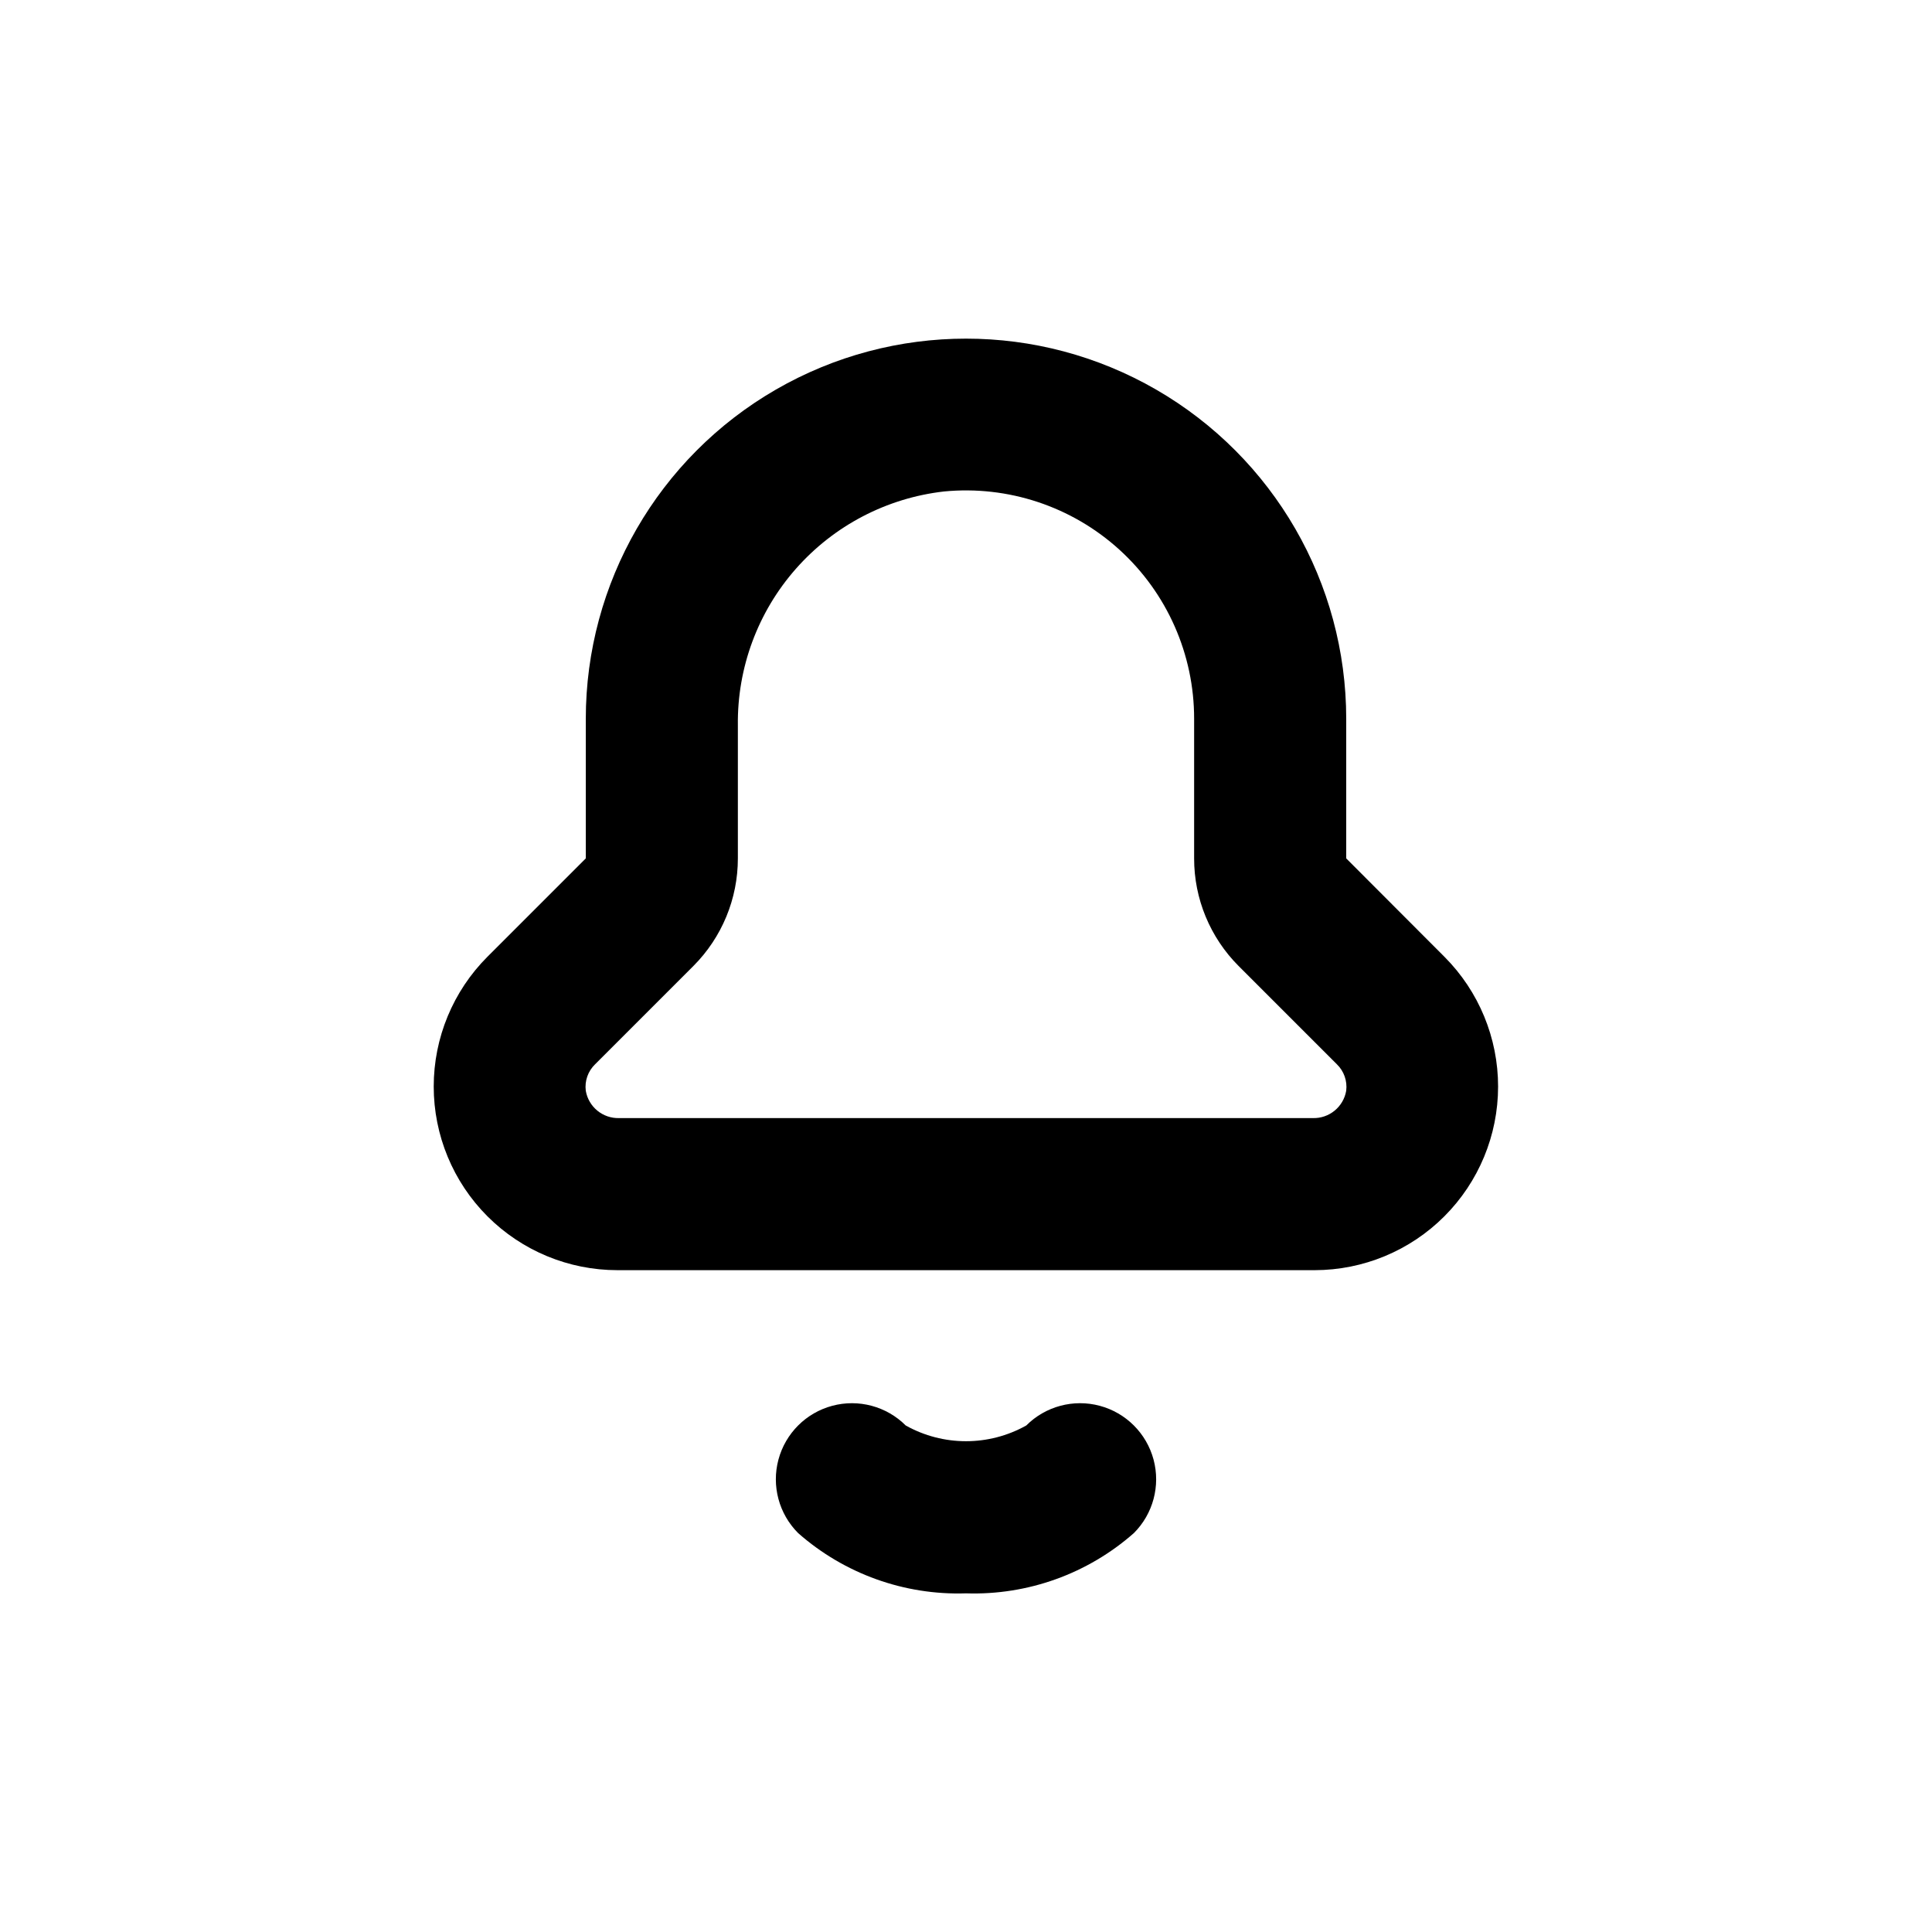
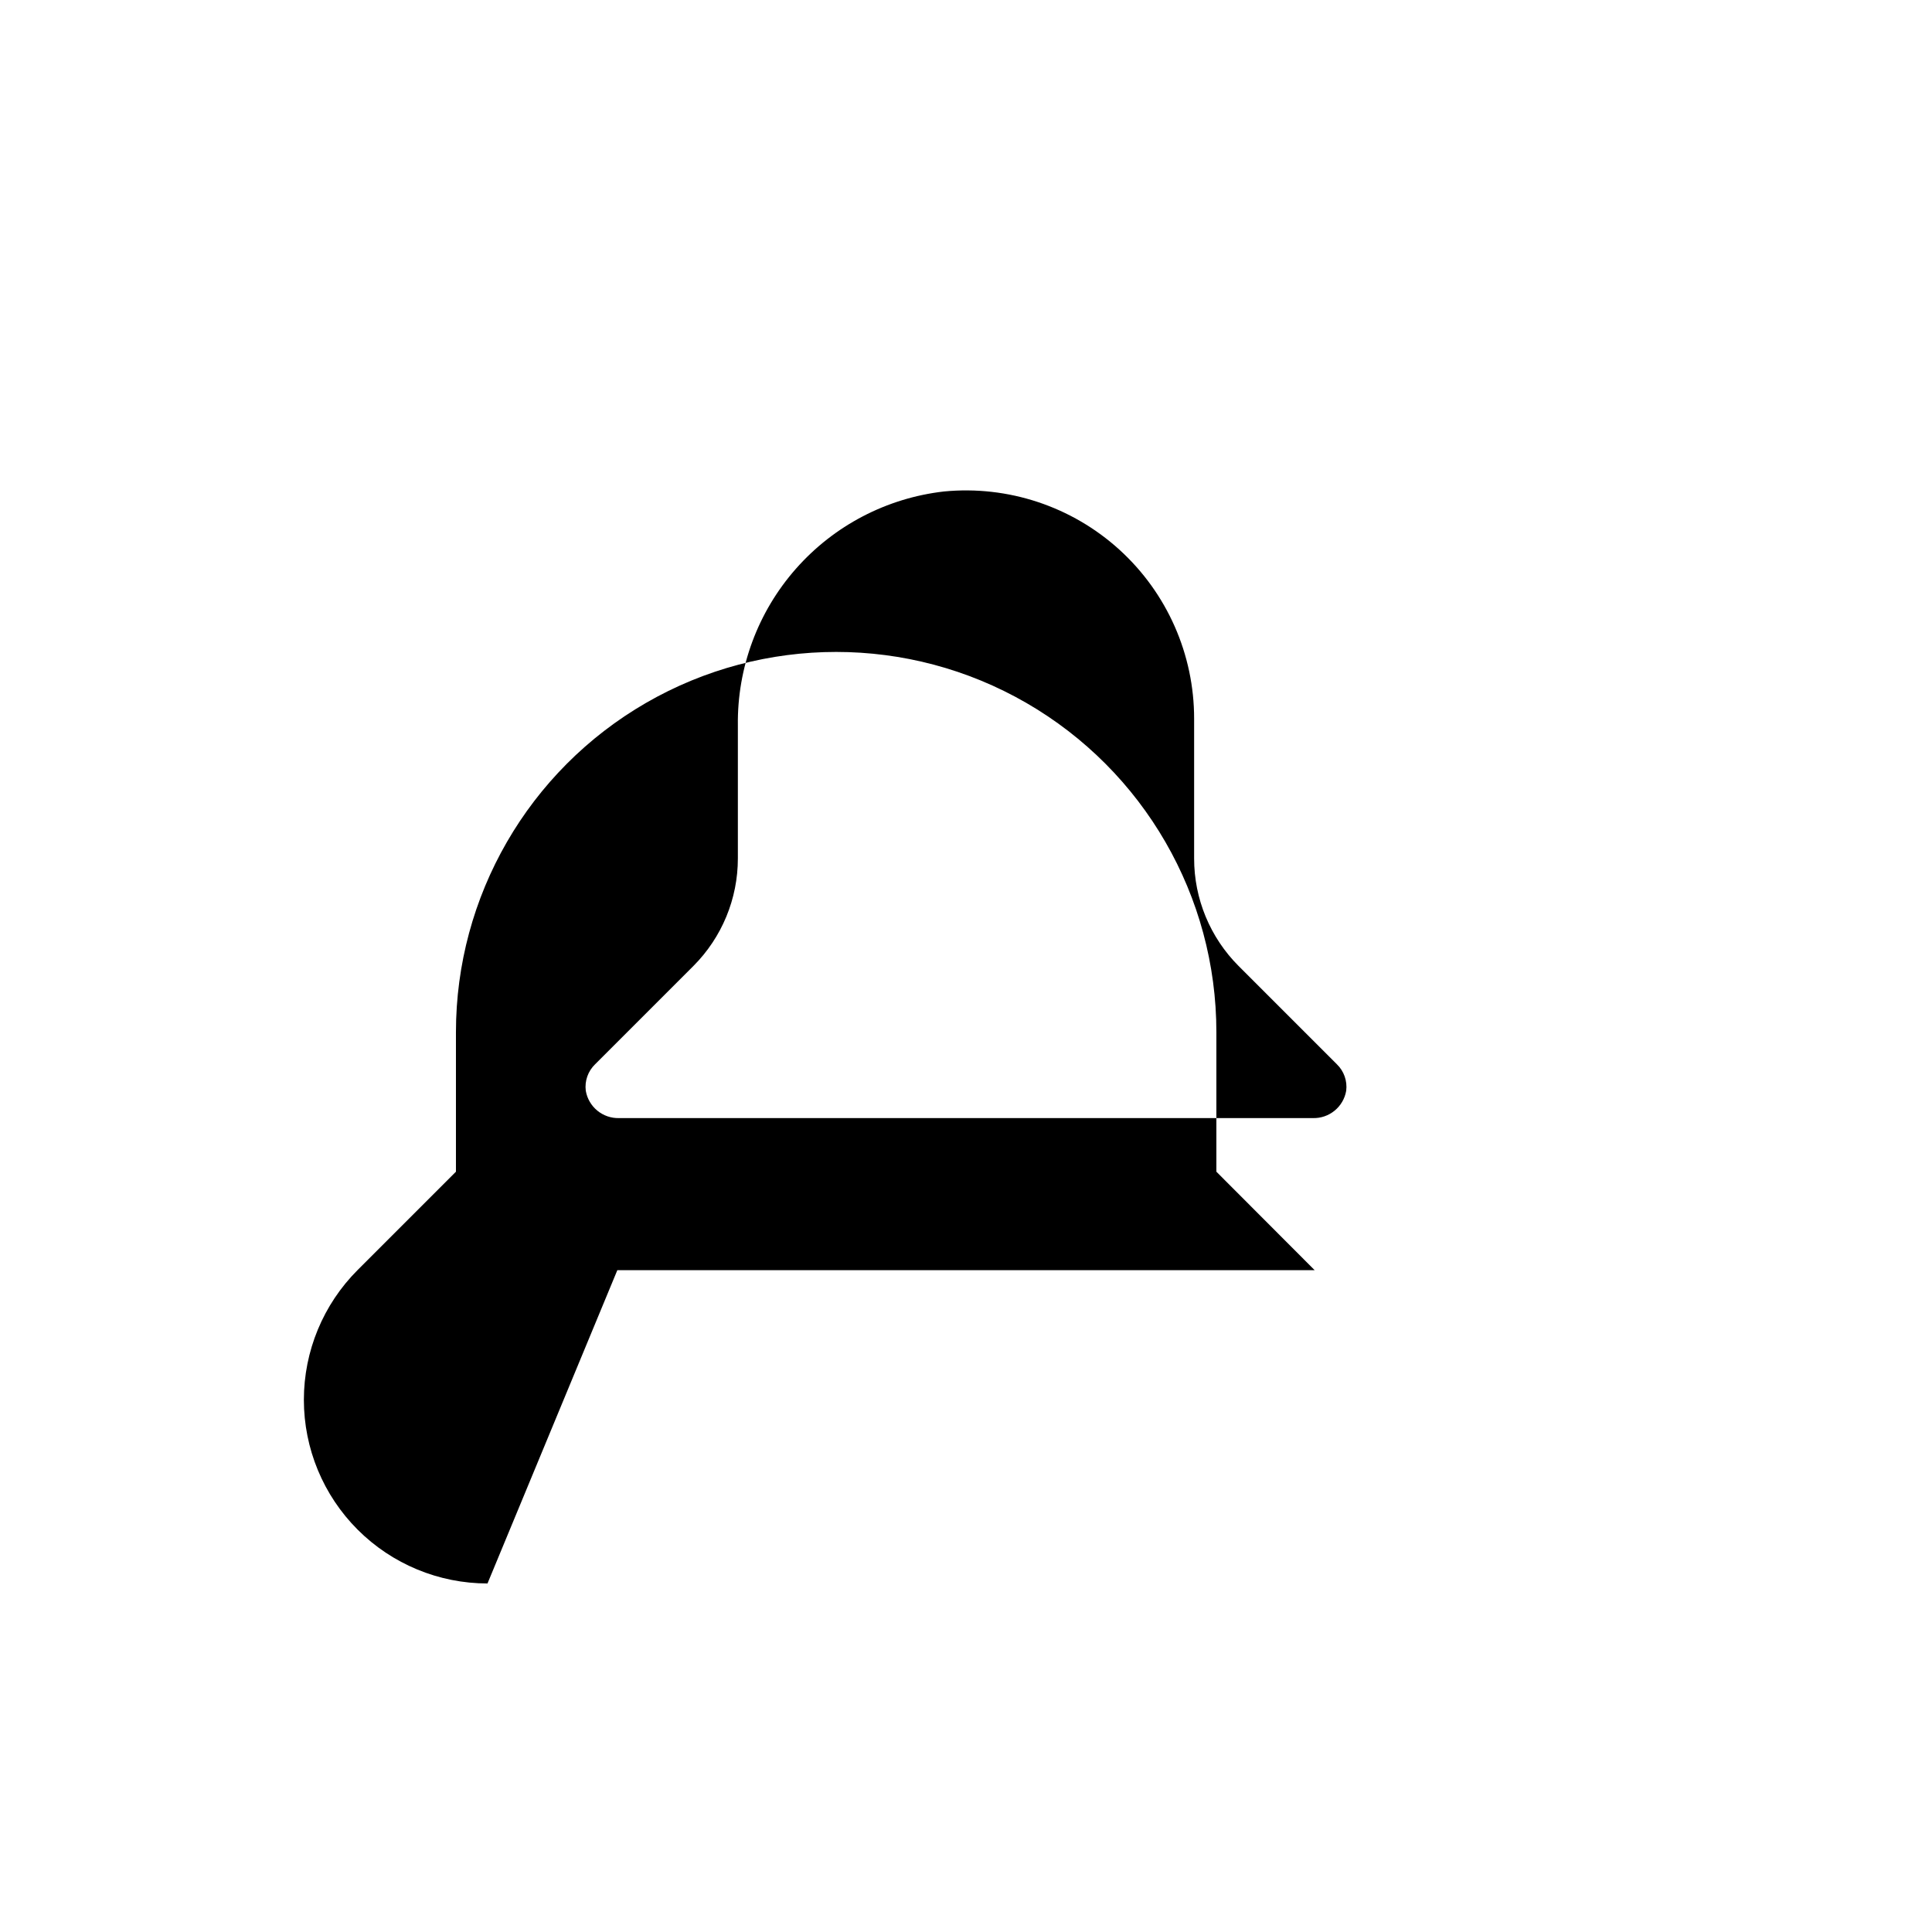
<svg xmlns="http://www.w3.org/2000/svg" fill="#000000" width="800px" height="800px" version="1.1" viewBox="144 144 512 512">
  <g>
-     <path d="m307.6 480.61h184.8c12.891-0.016 25.25-5.144 34.363-14.266 9.113-9.117 14.238-21.48 14.246-34.371 0.008-12.895-5.098-25.262-14.199-34.391l-26.047-26.098v-36.98c0-36-19.207-69.262-50.383-87.262-31.176-18-69.586-18-100.76 0-31.176 18-50.379 51.262-50.379 87.262v36.98l-26.047 26.047c-9.129 9.125-14.254 21.504-14.254 34.41s5.129 25.285 14.254 34.41 21.504 14.254 34.41 14.258zm-5.894-54.562 26.047-26.047c7.555-7.566 11.797-17.824 11.789-28.516v-35.27c-0.188-15.258 5.293-30.043 15.383-41.488 10.09-11.449 24.066-18.746 39.23-20.48 16.984-1.648 33.875 3.957 46.504 15.434 12.629 11.477 19.82 27.758 19.797 44.824v36.98c-0.012 10.691 4.231 20.949 11.789 28.516l26.047 26.047c1.875 1.816 2.789 4.41 2.469 7-0.73 4.297-4.516 7.394-8.867 7.258h-183.79c-4.356 0.137-8.141-2.961-8.867-7.258-0.324-2.59 0.59-5.184 2.469-7z" />
-     <path d="m415.97 521.77c-9.922 5.555-22.02 5.555-31.941 0-5.094-5.094-12.52-7.082-19.477-5.219s-12.395 7.301-14.258 14.258c-1.863 6.957 0.125 14.383 5.219 19.477 12.254 10.797 28.164 16.508 44.488 15.969 16.32 0.539 32.234-5.172 44.484-15.969 5.094-5.094 7.082-12.52 5.219-19.477-1.863-6.957-7.301-12.395-14.258-14.258-6.957-1.863-14.383 0.125-19.477 5.219z" />
+     <path d="m307.6 480.61h184.8l-26.047-26.098v-36.98c0-36-19.207-69.262-50.383-87.262-31.176-18-69.586-18-100.76 0-31.176 18-50.379 51.262-50.379 87.262v36.98l-26.047 26.047c-9.129 9.125-14.254 21.504-14.254 34.41s5.129 25.285 14.254 34.41 21.504 14.254 34.41 14.258zm-5.894-54.562 26.047-26.047c7.555-7.566 11.797-17.824 11.789-28.516v-35.27c-0.188-15.258 5.293-30.043 15.383-41.488 10.09-11.449 24.066-18.746 39.23-20.48 16.984-1.648 33.875 3.957 46.504 15.434 12.629 11.477 19.82 27.758 19.797 44.824v36.98c-0.012 10.691 4.231 20.949 11.789 28.516l26.047 26.047c1.875 1.816 2.789 4.41 2.469 7-0.73 4.297-4.516 7.394-8.867 7.258h-183.79c-4.356 0.137-8.141-2.961-8.867-7.258-0.324-2.59 0.59-5.184 2.469-7z" />
  </g>
</svg>